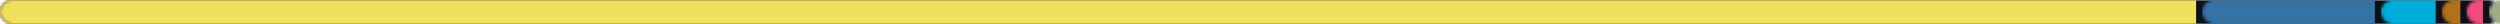
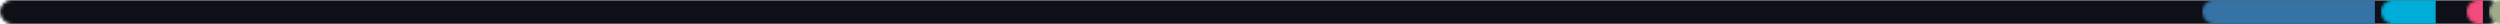
<svg xmlns="http://www.w3.org/2000/svg" width="830" height="8">
  <mask id="mask">
    <rect x="0" y="0" width="830" height="8" rx="4" fill="#ffffff" />
  </mask>
  <rect x="0" y="0" width="830" height="8" fill="#0d1117" mask="url(#mask)" />
-   <rect x="0" y="0" width="729.107" height="8" fill="#f1e05a" mask="url(#mask)" />
  <rect x="731.107" y="0" width="57.345" height="8" fill="#3572a5" mask="url(#mask)" />
  <rect x="790.452" y="0" width="18.184" height="8" fill="#00add8" mask="url(#mask)" />
-   <rect x="810.637" y="0" width="6.209" height="8" fill="#b07219" mask="url(#mask)" />
  <rect x="818.846" y="0" width="5.476" height="8" fill="#f34b7d" mask="url(#mask)" />
  <rect x="826.322" y="0" width="3.678" height="8" fill="#a0aa87" mask="url(#mask)" />
</svg>